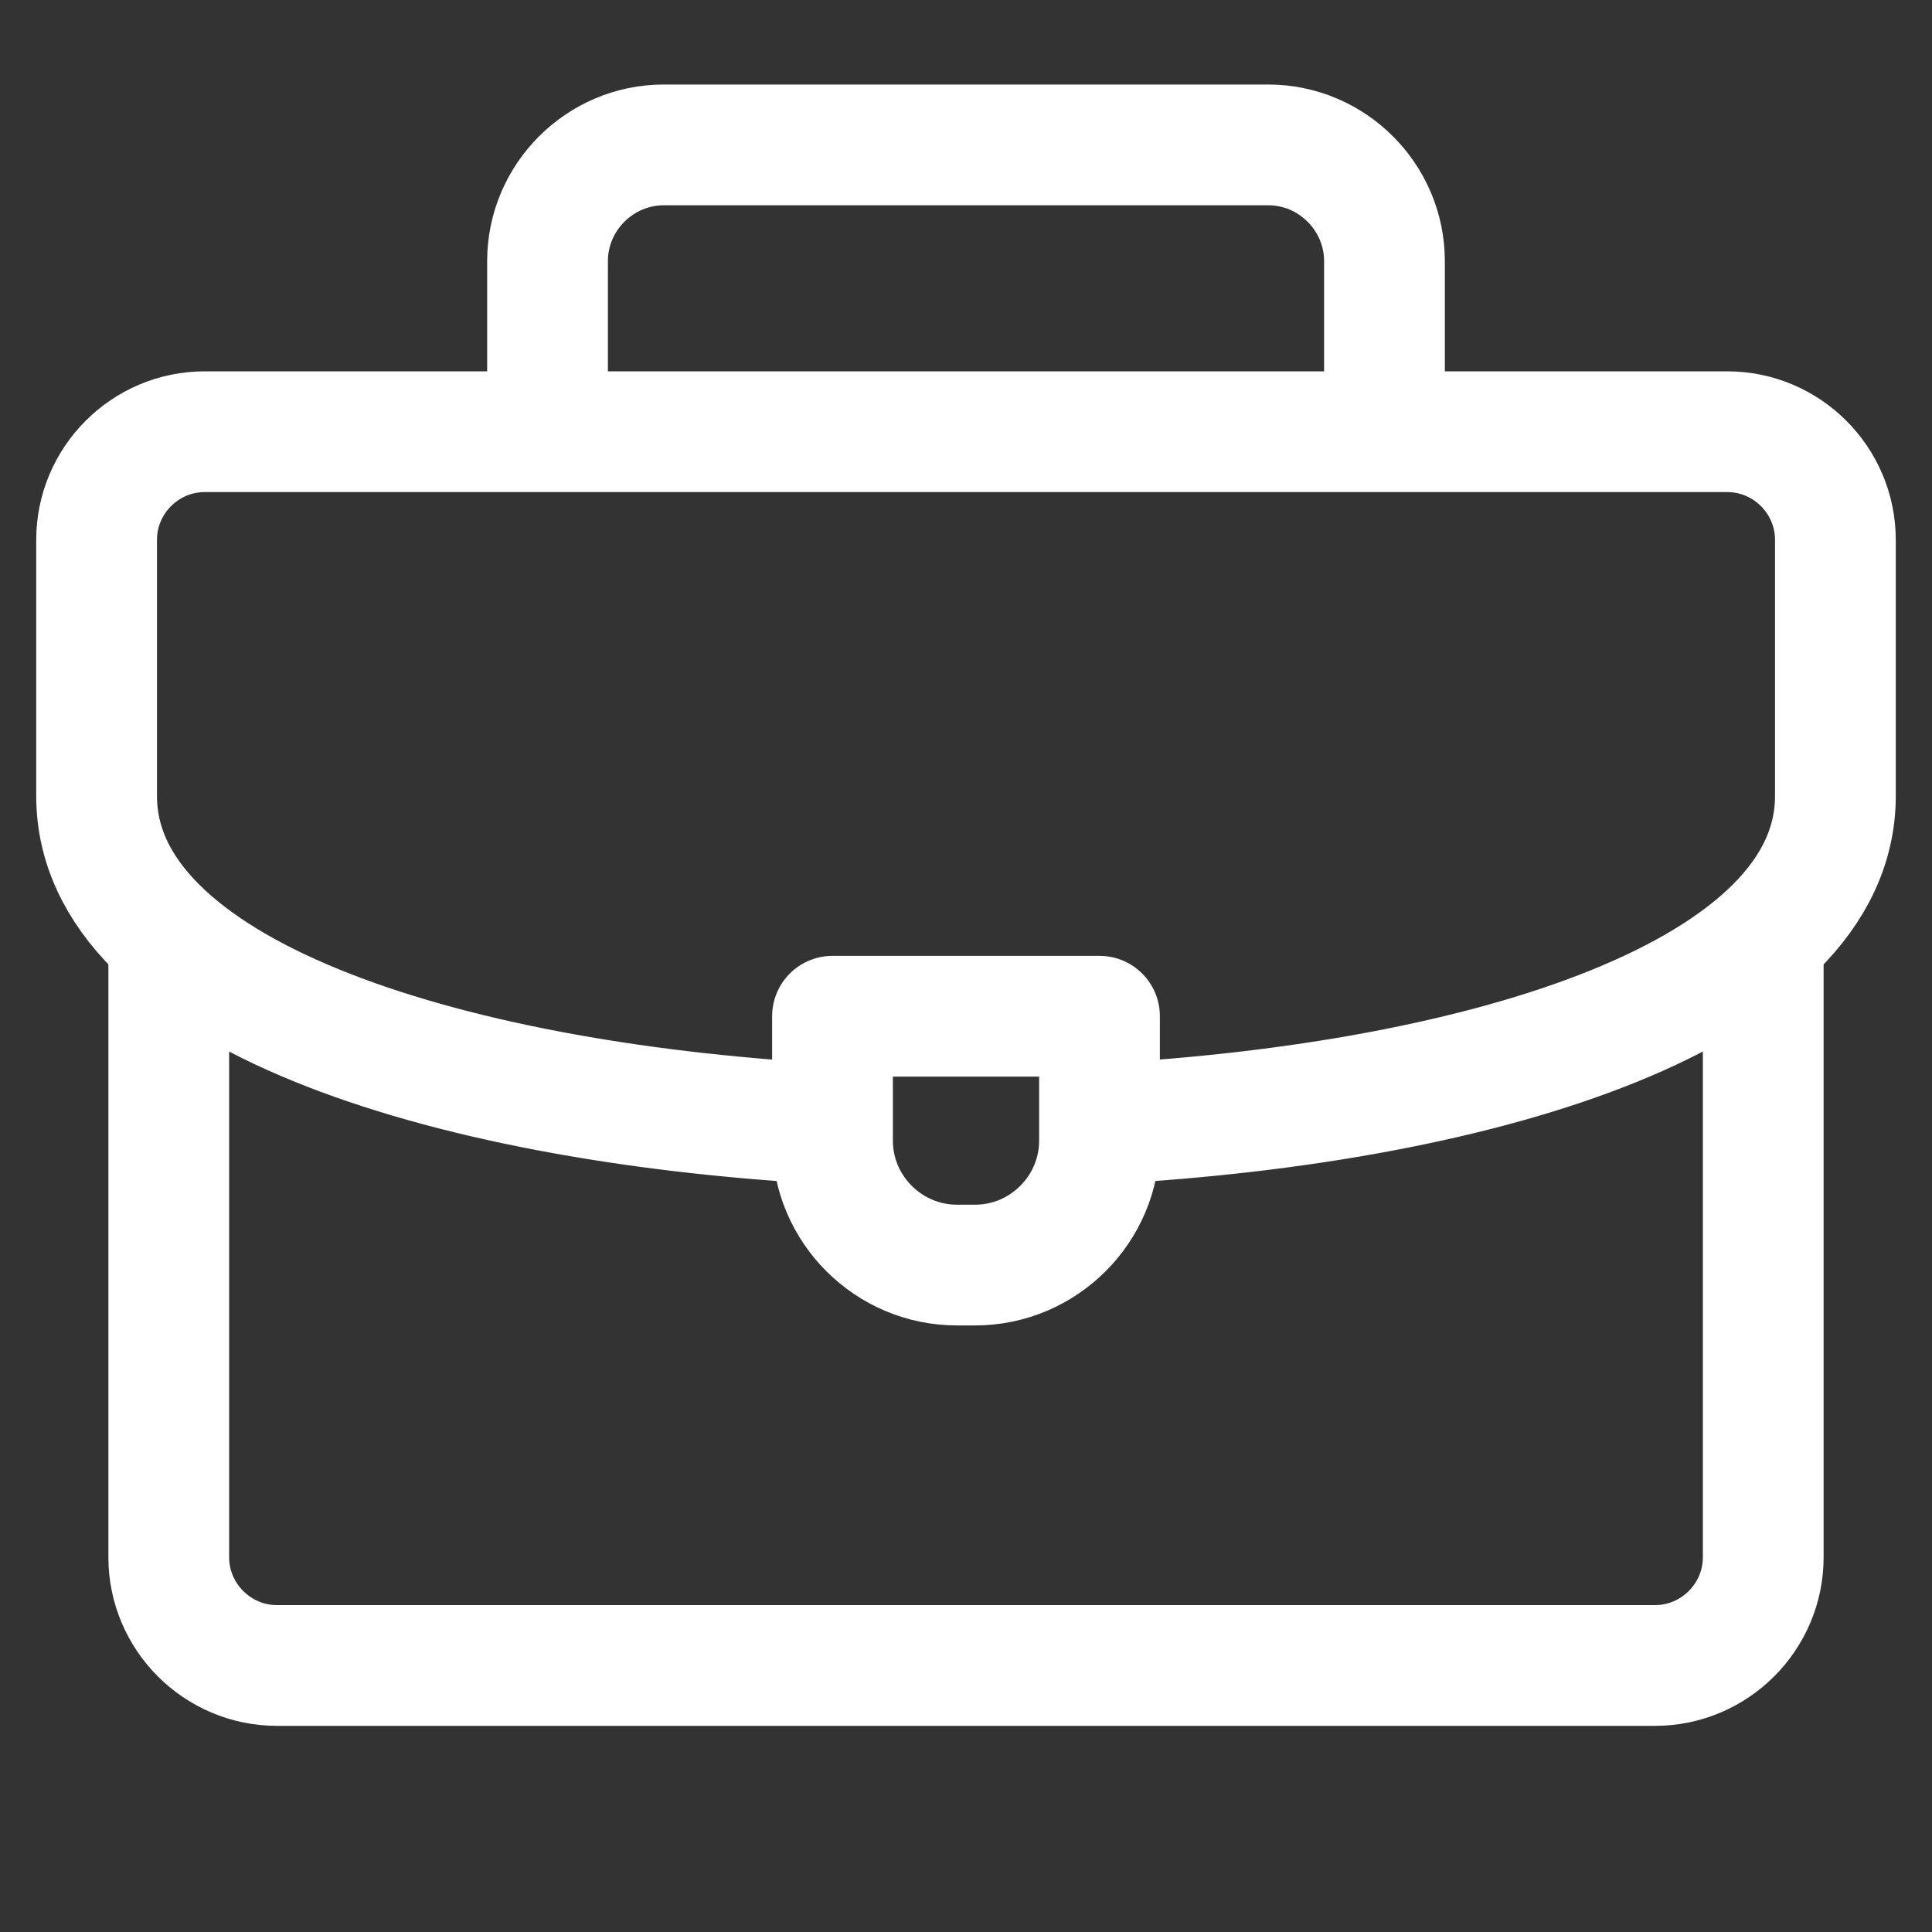
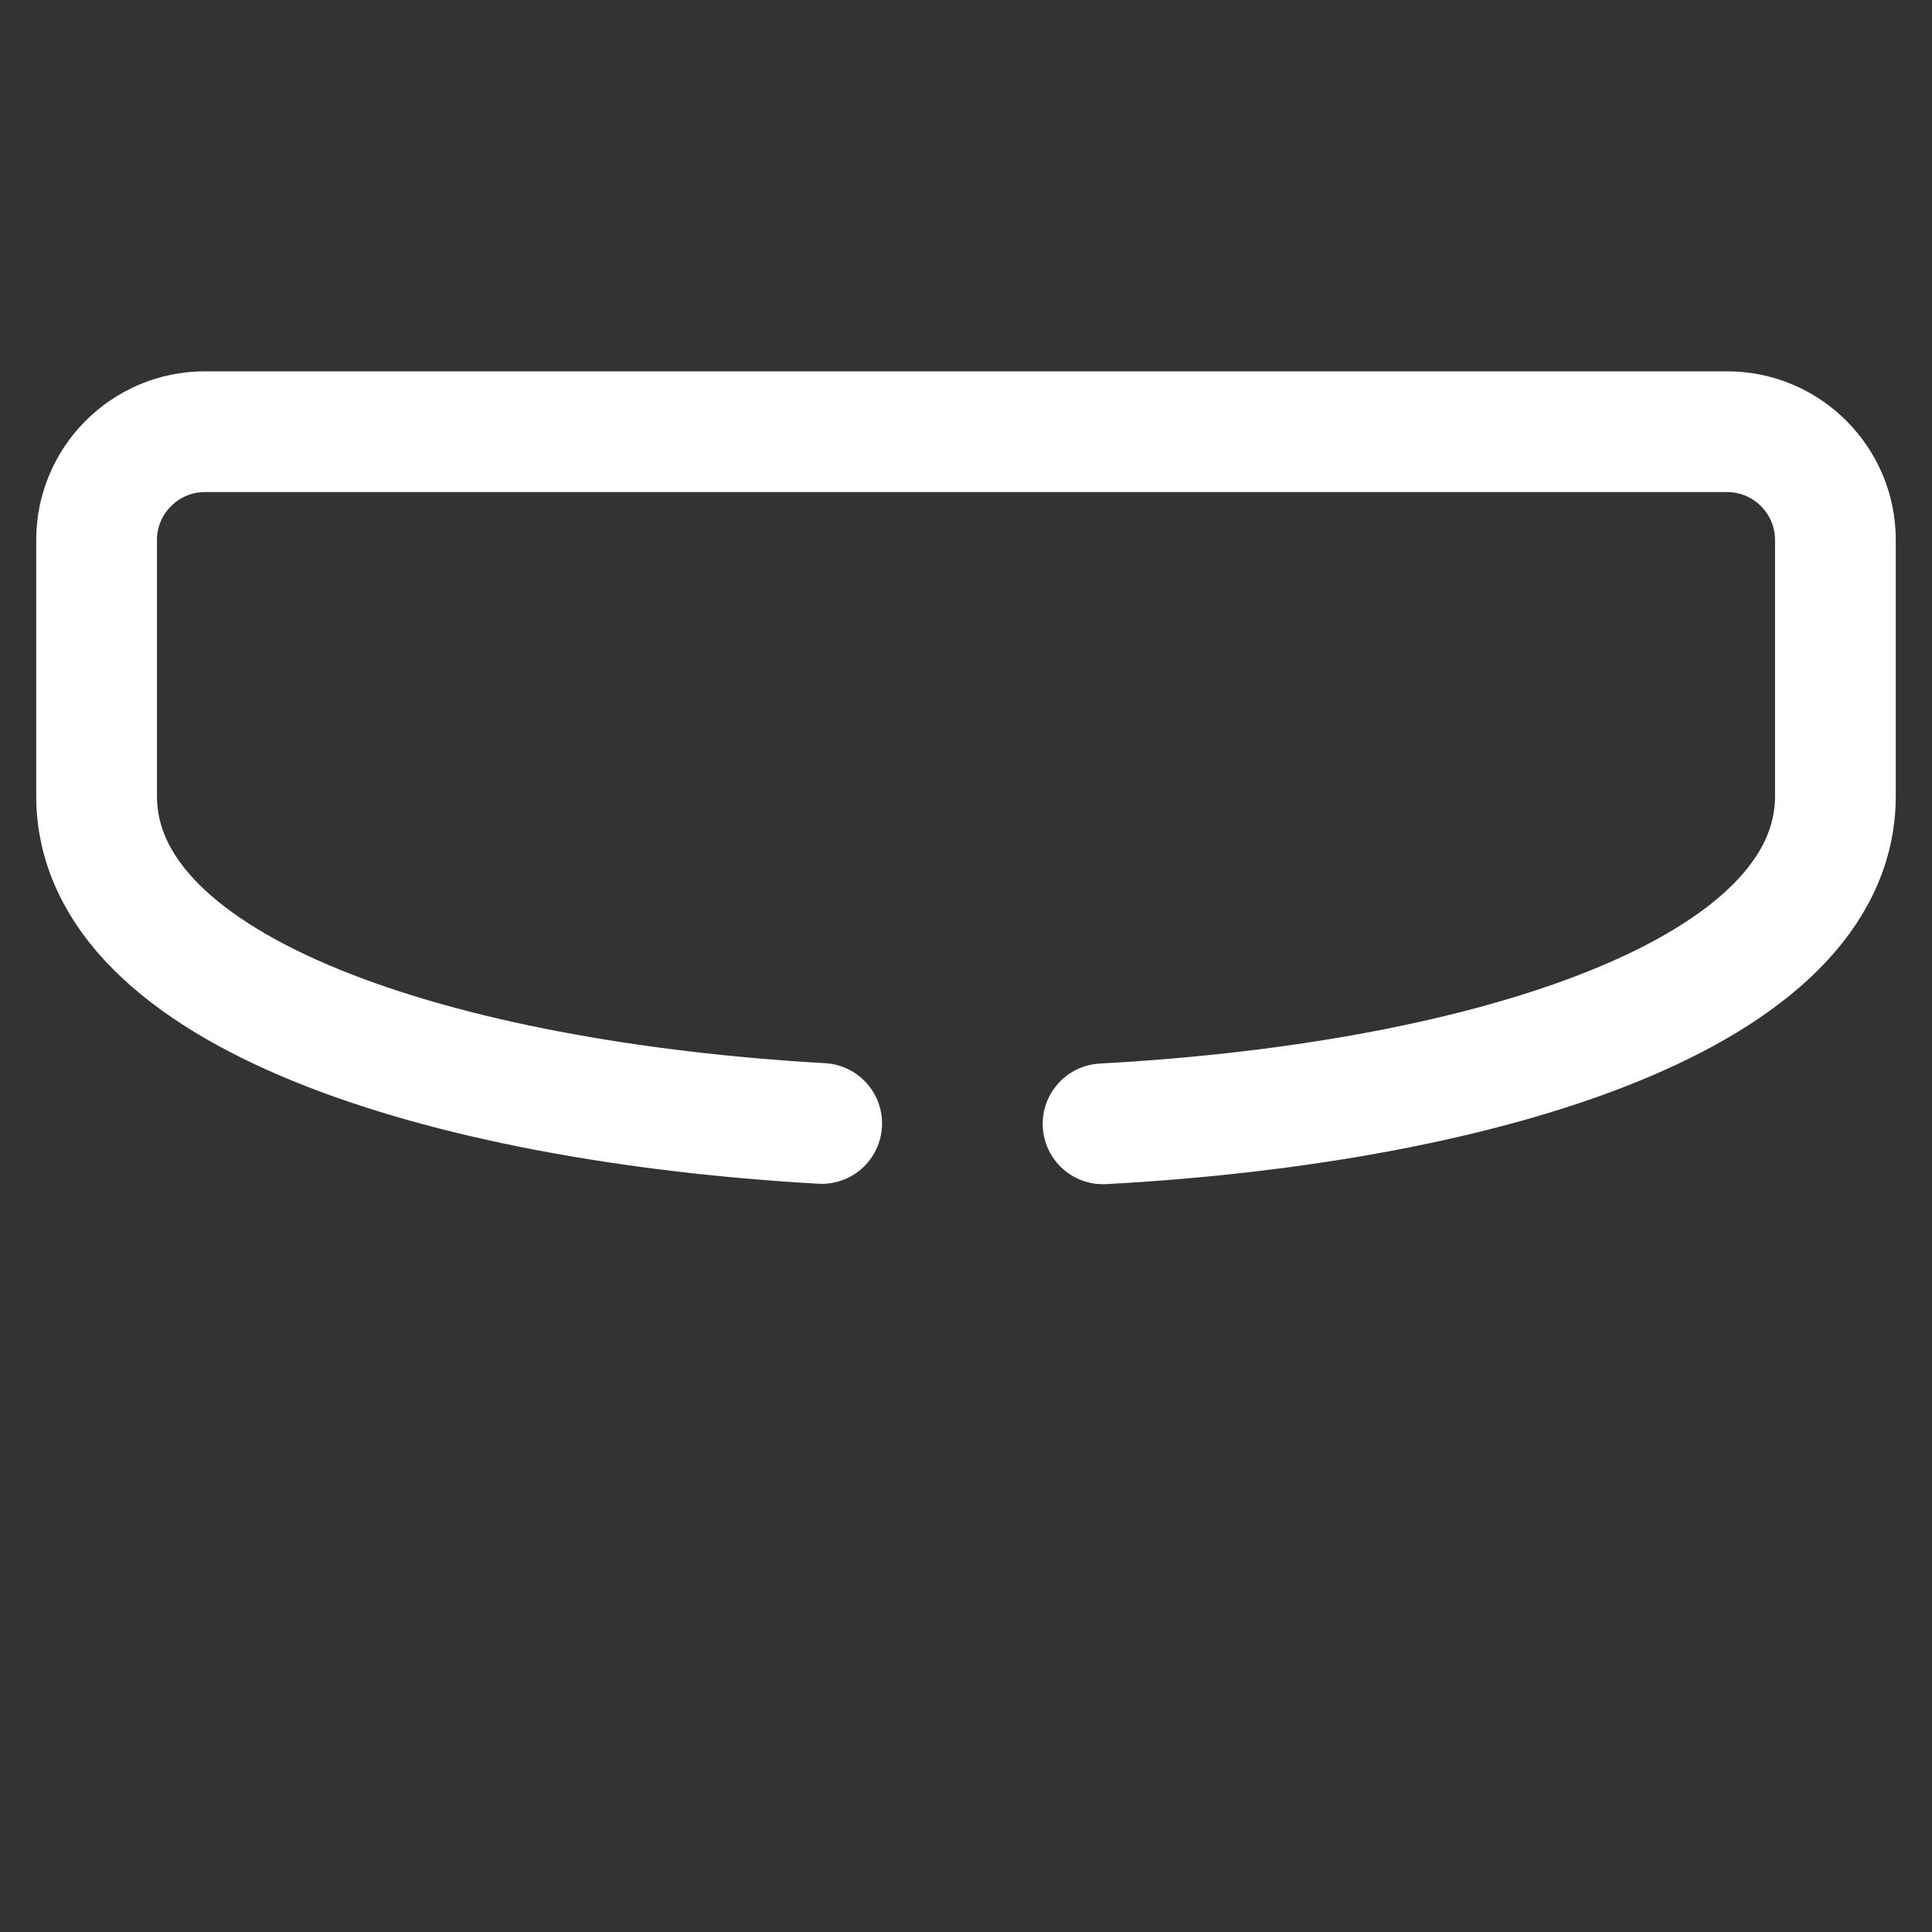
<svg xmlns="http://www.w3.org/2000/svg" width="20" height="20" viewBox="0 0 20 20" fill="none">
  <rect x="0" y="0" width="20" height="20" fill="#333333" stroke="none" />
-   <path d="M5.668 4.366V2.703C5.668 2.042 6.21 1.5 6.871 1.5H13.129C13.79 1.5 14.332 2.042 14.332 2.703V4.366" stroke="white" stroke-width="1.25" stroke-miterlimit="22.926" stroke-linecap="round" stroke-linejoin="round" />
-   <path d="M18.253 9.744V16.121C18.253 16.737 17.749 17.241 17.133 17.241H2.867C2.251 17.241 1.747 16.737 1.747 16.121V9.781" stroke="white" stroke-width="1.25" stroke-miterlimit="22.926" stroke-linecap="round" stroke-linejoin="round" />
  <path d="M8.506 11.63C4.556 11.404 1 10.274 1 8.24V5.589C1 4.972 1.503 4.469 2.12 4.469H17.88C18.497 4.469 19 4.972 19 5.589V8.24C19 10.287 15.399 11.418 11.419 11.634" stroke="white" stroke-width="1.25" stroke-miterlimit="22.926" stroke-linecap="round" stroke-linejoin="round" />
-   <path fill-rule="evenodd" clip-rule="evenodd" d="M8.618 10.52H11.382V11.808C11.382 12.517 10.802 13.096 10.094 13.096H9.907C9.198 13.096 8.618 12.517 8.618 11.808V10.52Z" stroke="white" stroke-width="1.25" stroke-miterlimit="22.926" stroke-linecap="round" stroke-linejoin="round" />
</svg>